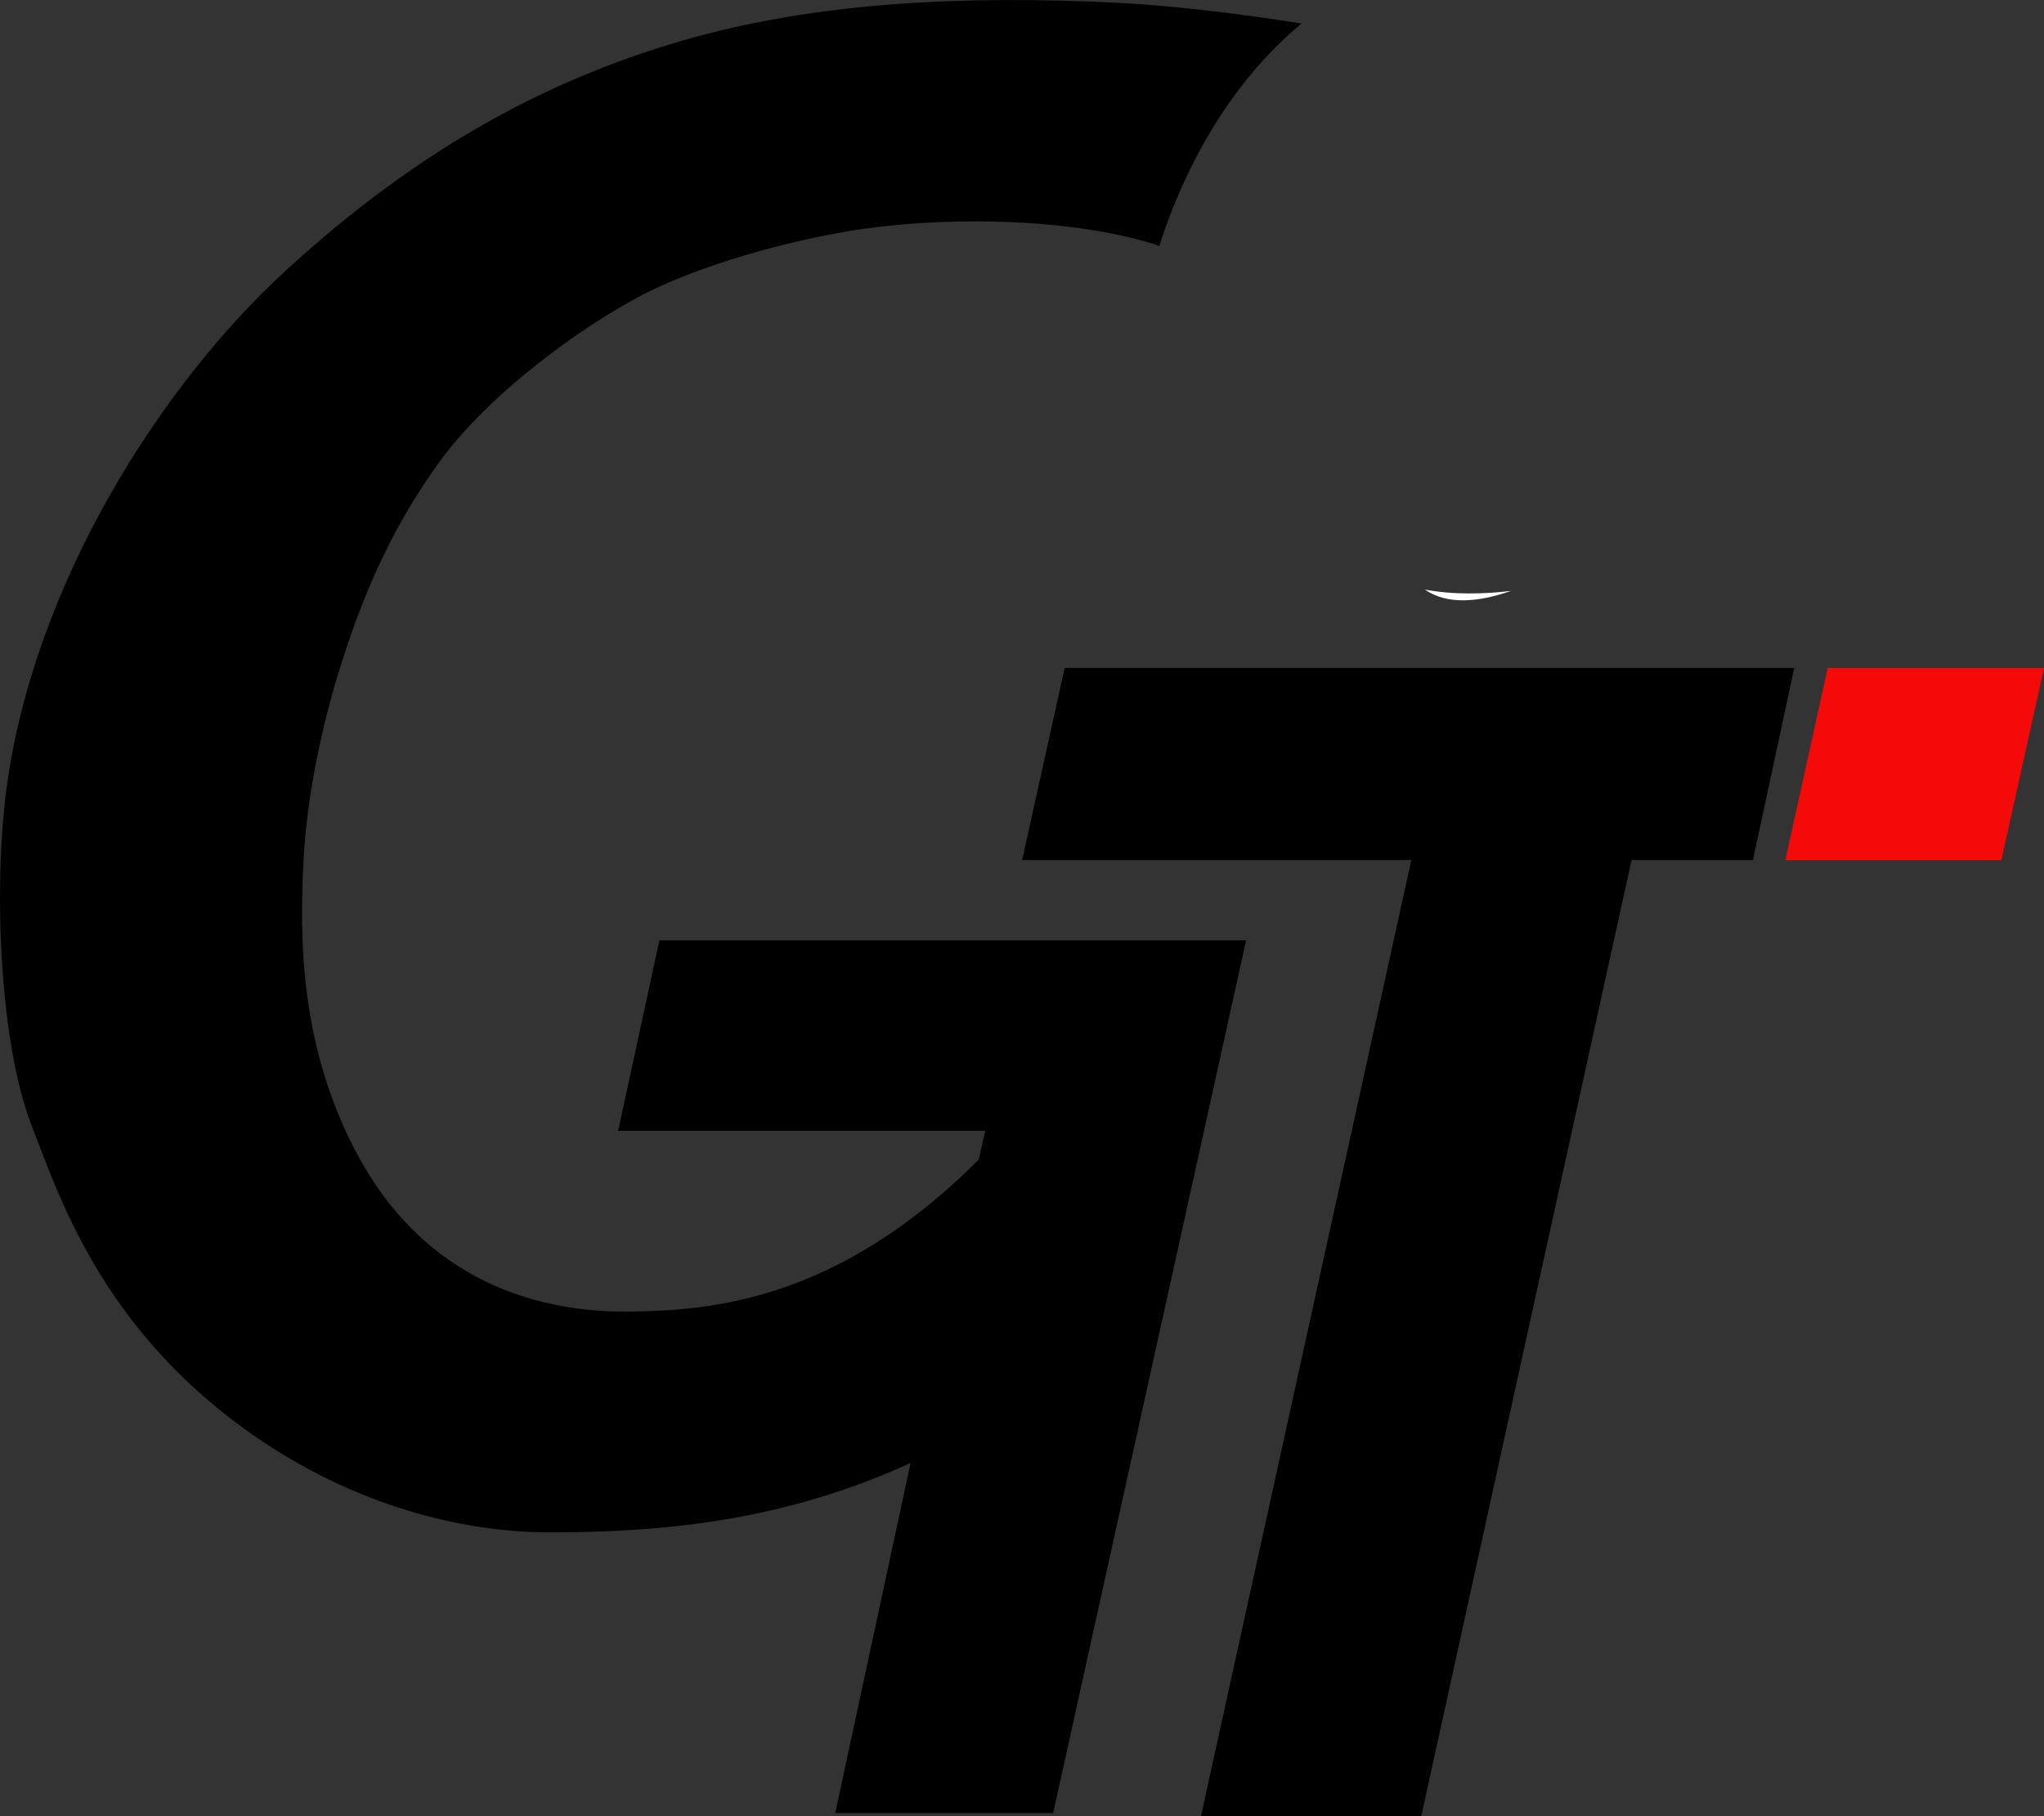
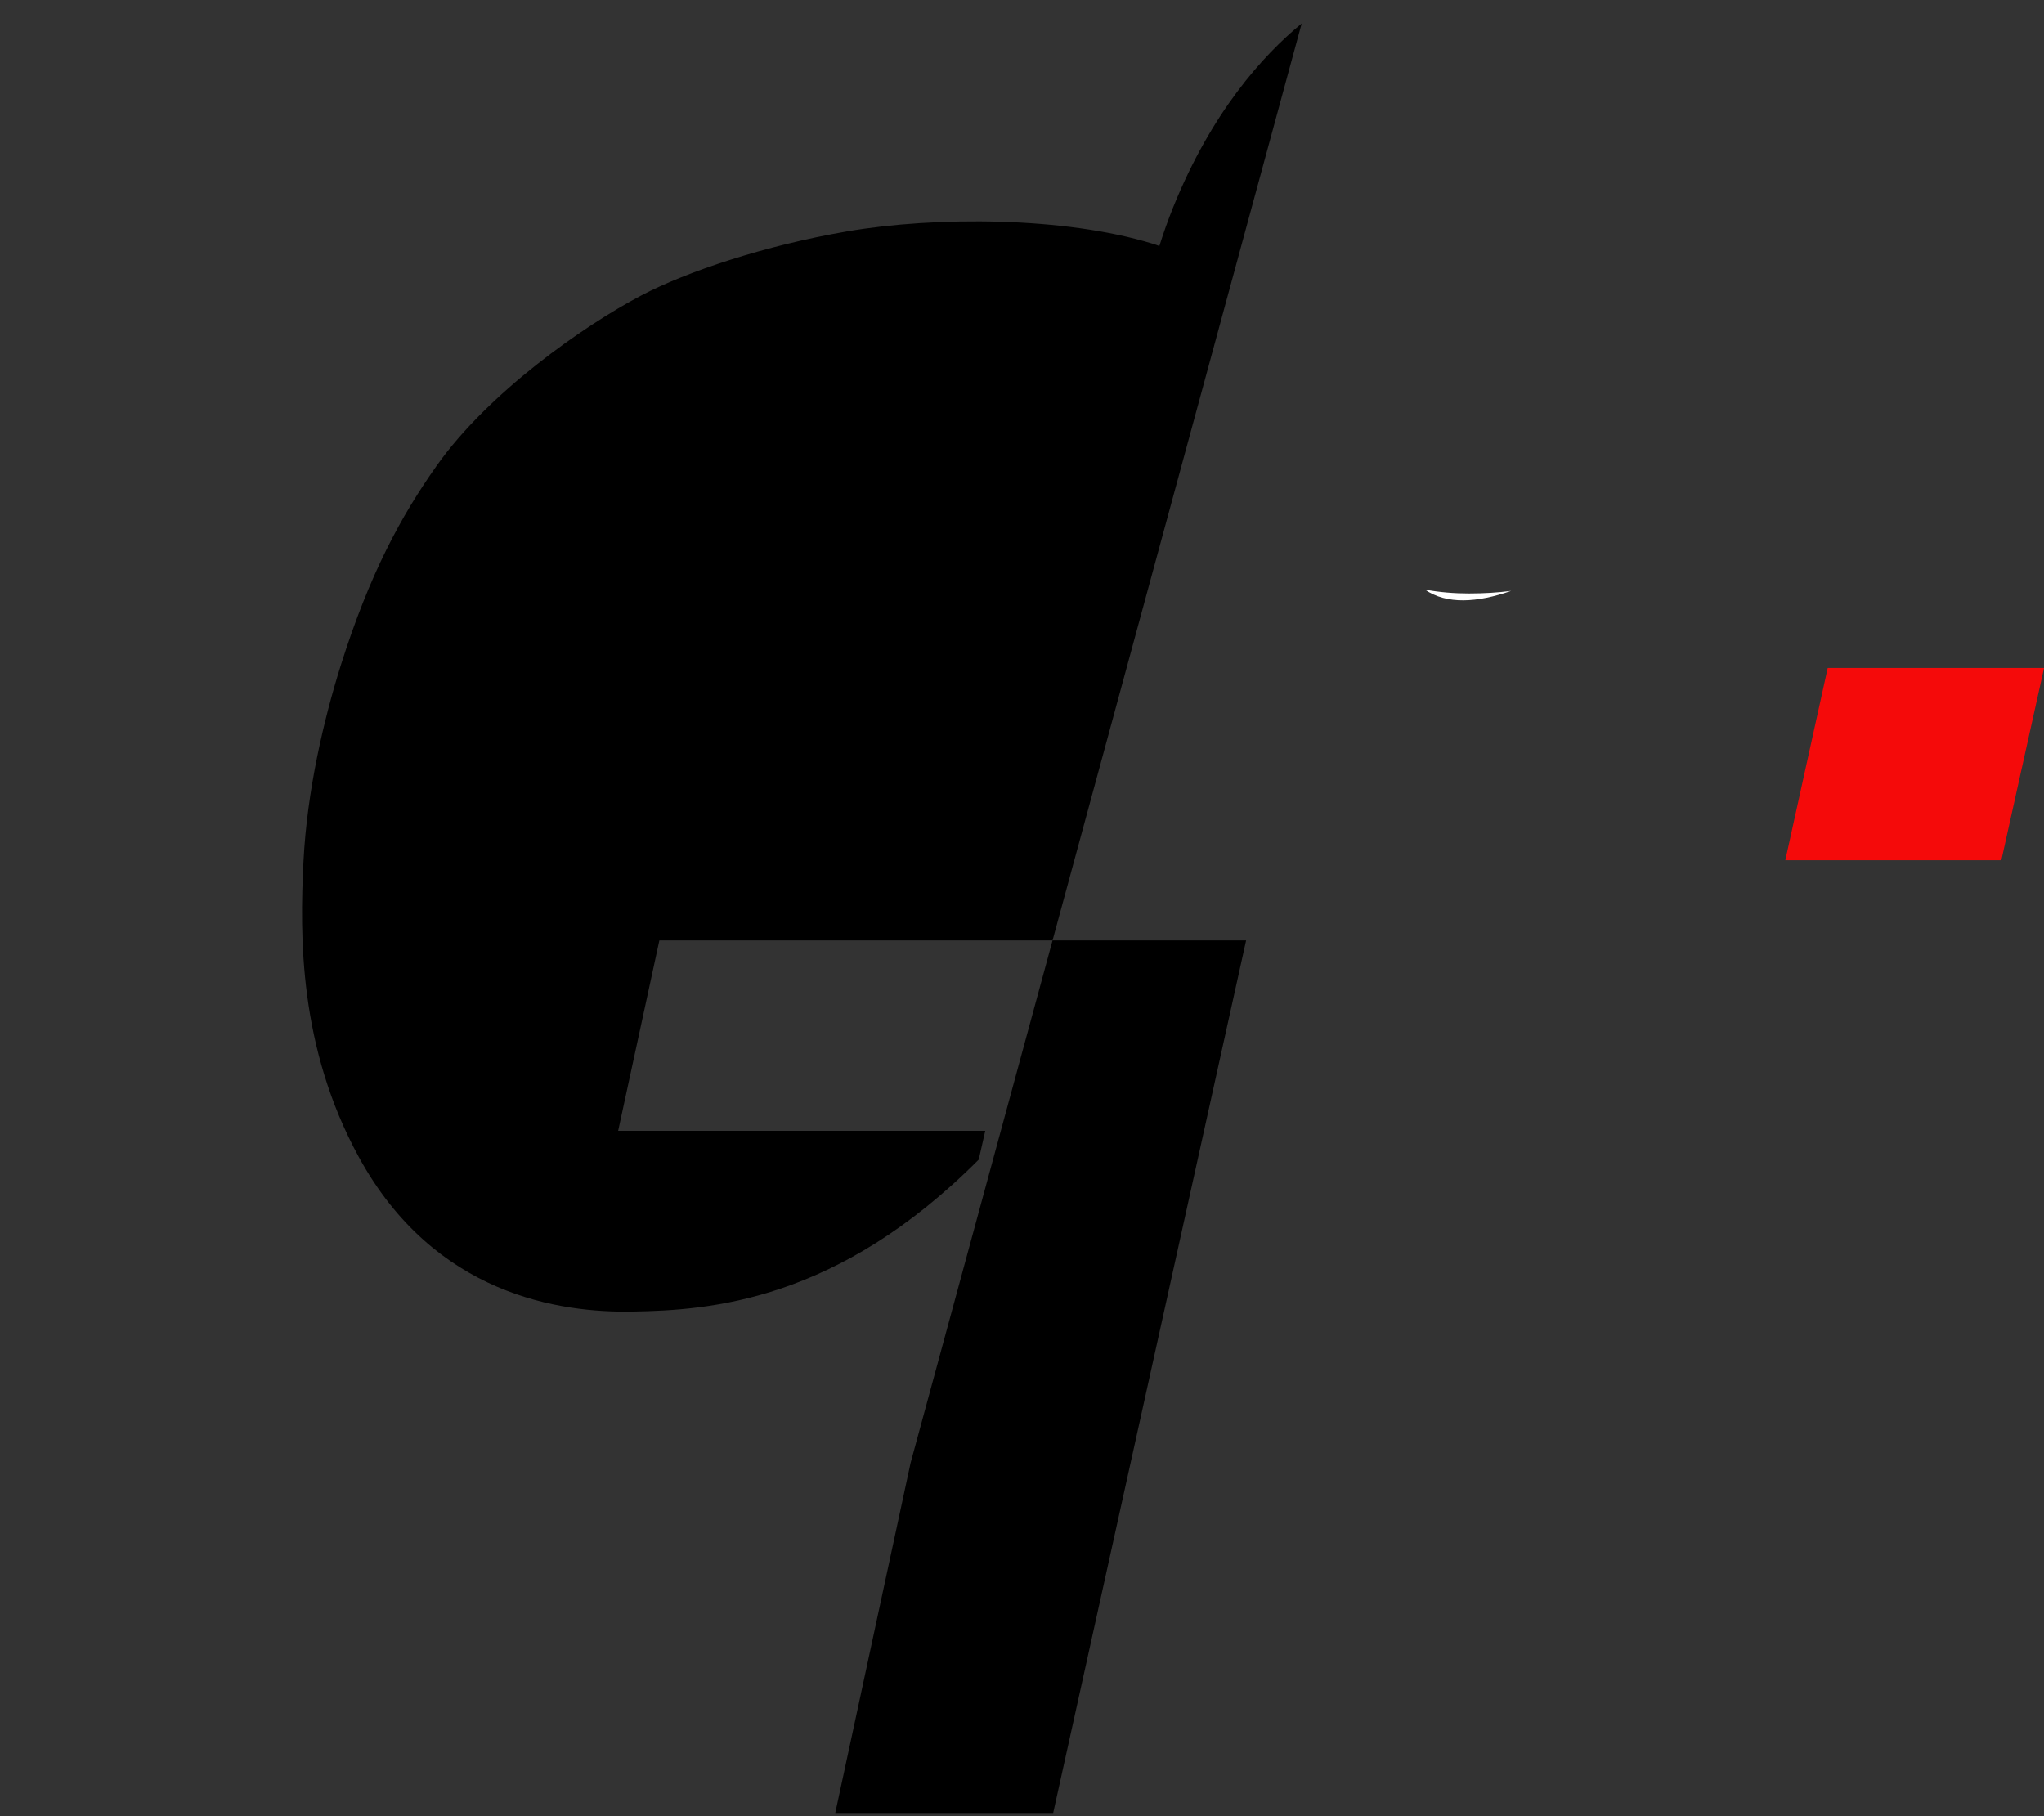
<svg xmlns="http://www.w3.org/2000/svg" xmlns:ns1="http://www.inkscape.org/namespaces/inkscape" xmlns:ns2="http://sodipodi.sourceforge.net/DTD/sodipodi-0.dtd" width="70.335mm" height="62.488mm" viewBox="0 0 70.335 62.488" version="1.1" id="svg336" ns1:version="1.1.2 (b8e25be833, 2022-02-05)" ns2:docname="рисунок.svg">
  <rect x="0" y="0" width="70.335" height="62.488" fill="#333333" stroke="none" />
  <ns2:namedview id="namedview338" pagecolor="#ffffff" bordercolor="#666666" borderopacity="1.0" ns1:pageshadow="2" ns1:pageopacity="0.0" ns1:pagecheckerboard="true" ns1:document-units="mm" showgrid="false" ns1:zoom="0.63234634" ns1:cx="-283.07272" ns1:cy="298.88684" ns1:window-width="1920" ns1:window-height="1017" ns1:window-x="-8" ns1:window-y="-8" ns1:window-maximized="1" ns1:current-layer="layer1" fit-margin-top="0" fit-margin-left="0" fit-margin-right="0" fit-margin-bottom="0" />
  <defs id="defs333" />
  <g ns1:label="Слой 1" ns1:groupmode="layer" id="layer1" transform="translate(-38.359,-69.558)">
    <path ns1:connector-curvature="0" style="fill:#ffffff;fill-opacity:1;fill-rule:nonzero;stroke:none;stroke-width:0.353" d="m 88.931,89.977 c 0.484,0 0.956,-0.028 1.426,-0.088 -1.162,0.405 -2.216,0.477 -2.967,-0.045 0.486,0.091 1.002,0.134 1.541,0.134" id="path839" />
-     <path ns1:connector-curvature="0" style="fill:#000000;fill-opacity:1;fill-rule:nonzero;stroke:none;stroke-width:0.353" d="m 83.15,70.366 c -1.355,1.115 -3.109,3.069 -4.425,6.332 -0.179,0.445 -0.335,0.889 -0.473,1.327 -0.073,-0.032 -0.147,-0.057 -0.229,-0.081 -3.019,-0.927 -7.451,-0.949 -10.524,-0.423 -2.822,0.486 -5.507,1.379 -7.083,2.208 -1.993,1.049 -5.256,3.345 -7.031,5.853 -1.221,1.725 -2.304,3.715 -3.295,6.854 -0.59,1.877 -1.164,4.322 -1.288,6.757 -0.13,2.582 -0.158,6.402 1.902,10.174 2.604,4.769 6.947,5.366 9.423,5.319 2.653,-0.045 7.042,-0.342 11.91,-5.228 l 0.225,-0.991 h -12.632 l 1.418,-6.551 h 20.19 l -6.639,30.025 h -7.499 l 2.592,-12.044 c -4.226,1.931 -8.272,2.388 -12.411,2.388 -3.023,0 -6.734,-0.923 -10.224,-3.358 -5.246,-3.655 -6.703,-8.339 -7.592,-10.593 -1.126,-2.854 -1.341,-8.274 -0.875,-11.695 0.952,-6.999 5.292,-13.811 9.57,-17.741 4.672,-4.293 9.106,-6.608 13.667,-7.938 4.548,-1.323 9.641,-1.576 15.067,-1.302 2.511,0.128 5.489,0.586 6.255,0.71" id="path843" />
+     <path ns1:connector-curvature="0" style="fill:#000000;fill-opacity:1;fill-rule:nonzero;stroke:none;stroke-width:0.353" d="m 83.15,70.366 c -1.355,1.115 -3.109,3.069 -4.425,6.332 -0.179,0.445 -0.335,0.889 -0.473,1.327 -0.073,-0.032 -0.147,-0.057 -0.229,-0.081 -3.019,-0.927 -7.451,-0.949 -10.524,-0.423 -2.822,0.486 -5.507,1.379 -7.083,2.208 -1.993,1.049 -5.256,3.345 -7.031,5.853 -1.221,1.725 -2.304,3.715 -3.295,6.854 -0.59,1.877 -1.164,4.322 -1.288,6.757 -0.13,2.582 -0.158,6.402 1.902,10.174 2.604,4.769 6.947,5.366 9.423,5.319 2.653,-0.045 7.042,-0.342 11.91,-5.228 l 0.225,-0.991 h -12.632 l 1.418,-6.551 h 20.19 l -6.639,30.025 h -7.499 l 2.592,-12.044 " id="path843" />
    <path ns1:connector-curvature="0" style="fill:#f50a0a;fill-opacity:1;fill-rule:nonzero;stroke:none;stroke-width:0.353" d="m 104.331,92.542 h -3.08 l -1.457,6.608 v 0.007 h 7.433 l 1.468,-6.615 z m 0,0" id="path845" />
-     <path ns1:connector-curvature="0" style="fill:#000000;fill-opacity:1;fill-rule:nonzero;stroke:none;stroke-width:0.353" d="m 100.1,92.542 -1.421,6.608 h -4.177 l -7.236,32.897 h -7.581 l 7.239,-32.897 h -13.392 l 1.463,-6.608 z m 0,0" id="path847" />
  </g>
</svg>